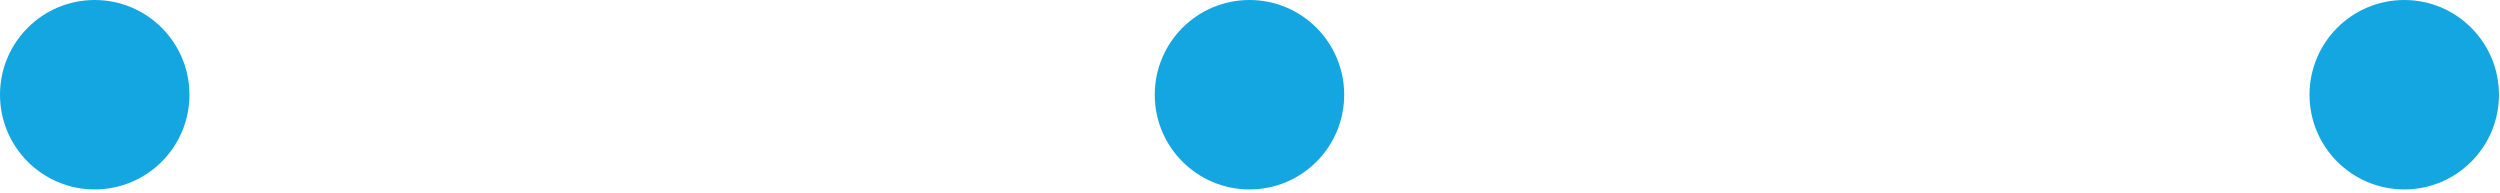
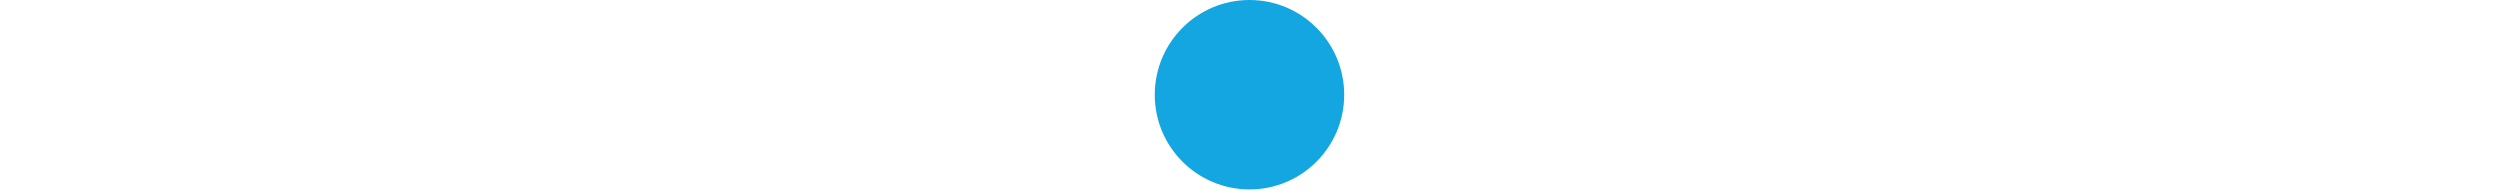
<svg xmlns="http://www.w3.org/2000/svg" width="168" height="13" viewBox="0 0 168 13" fill="none">
-   <path d="M155.2 6.37C155.2 2.85 158.05 0 161.57 0C165.08 0 167.93 2.85 167.93 6.37C167.93 9.88 165.08 12.73 161.57 12.73C158.05 12.73 155.2 9.88 155.2 6.37Z" fill="#13A6E1" />
  <path d="M77.6 6.37C77.6 2.85 80.45 0 83.97 0C87.48 0 90.33 2.85 90.33 6.37C90.33 9.88 87.48 12.73 83.97 12.73C80.45 12.73 77.6 9.88 77.6 6.37Z" fill="#13A6E1" />
-   <path d="M0 6.37C0 2.85 2.85 0 6.36 0C9.88 0 12.73 2.85 12.73 6.37C12.73 9.88 9.88 12.73 6.36 12.73C2.85 12.73 0 9.88 0 6.37Z" fill="#13A6E1" />
</svg>